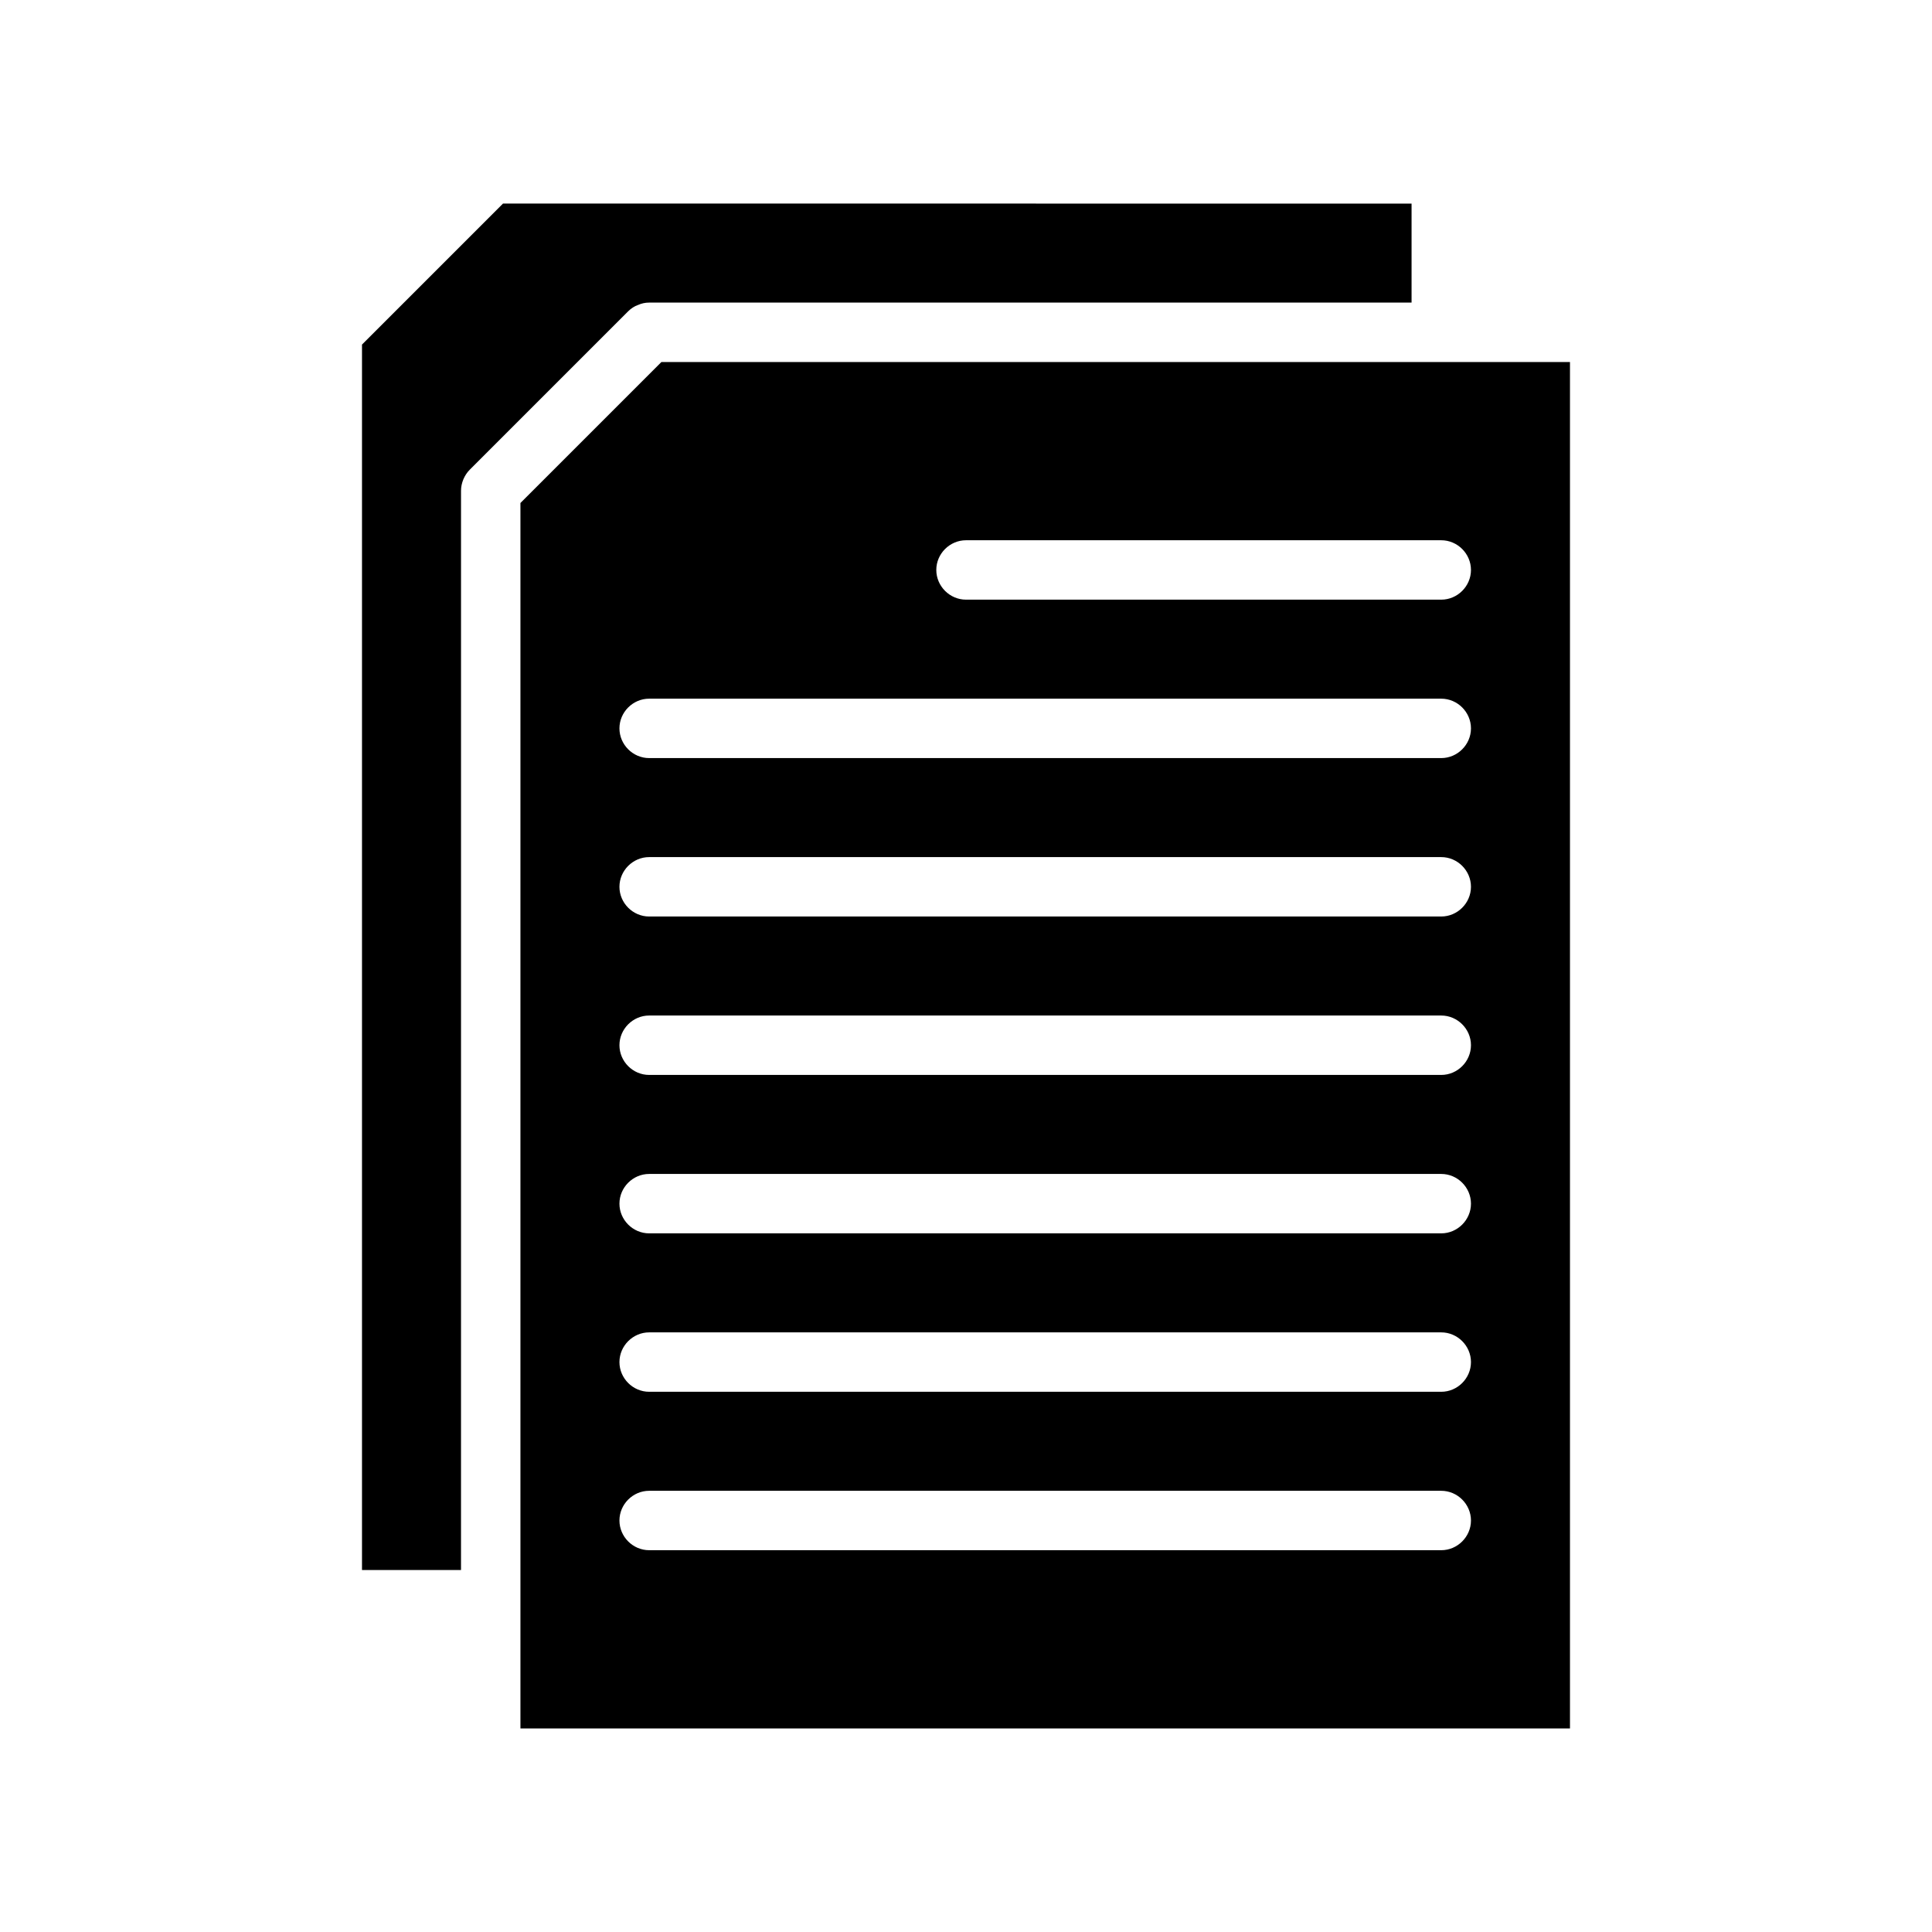
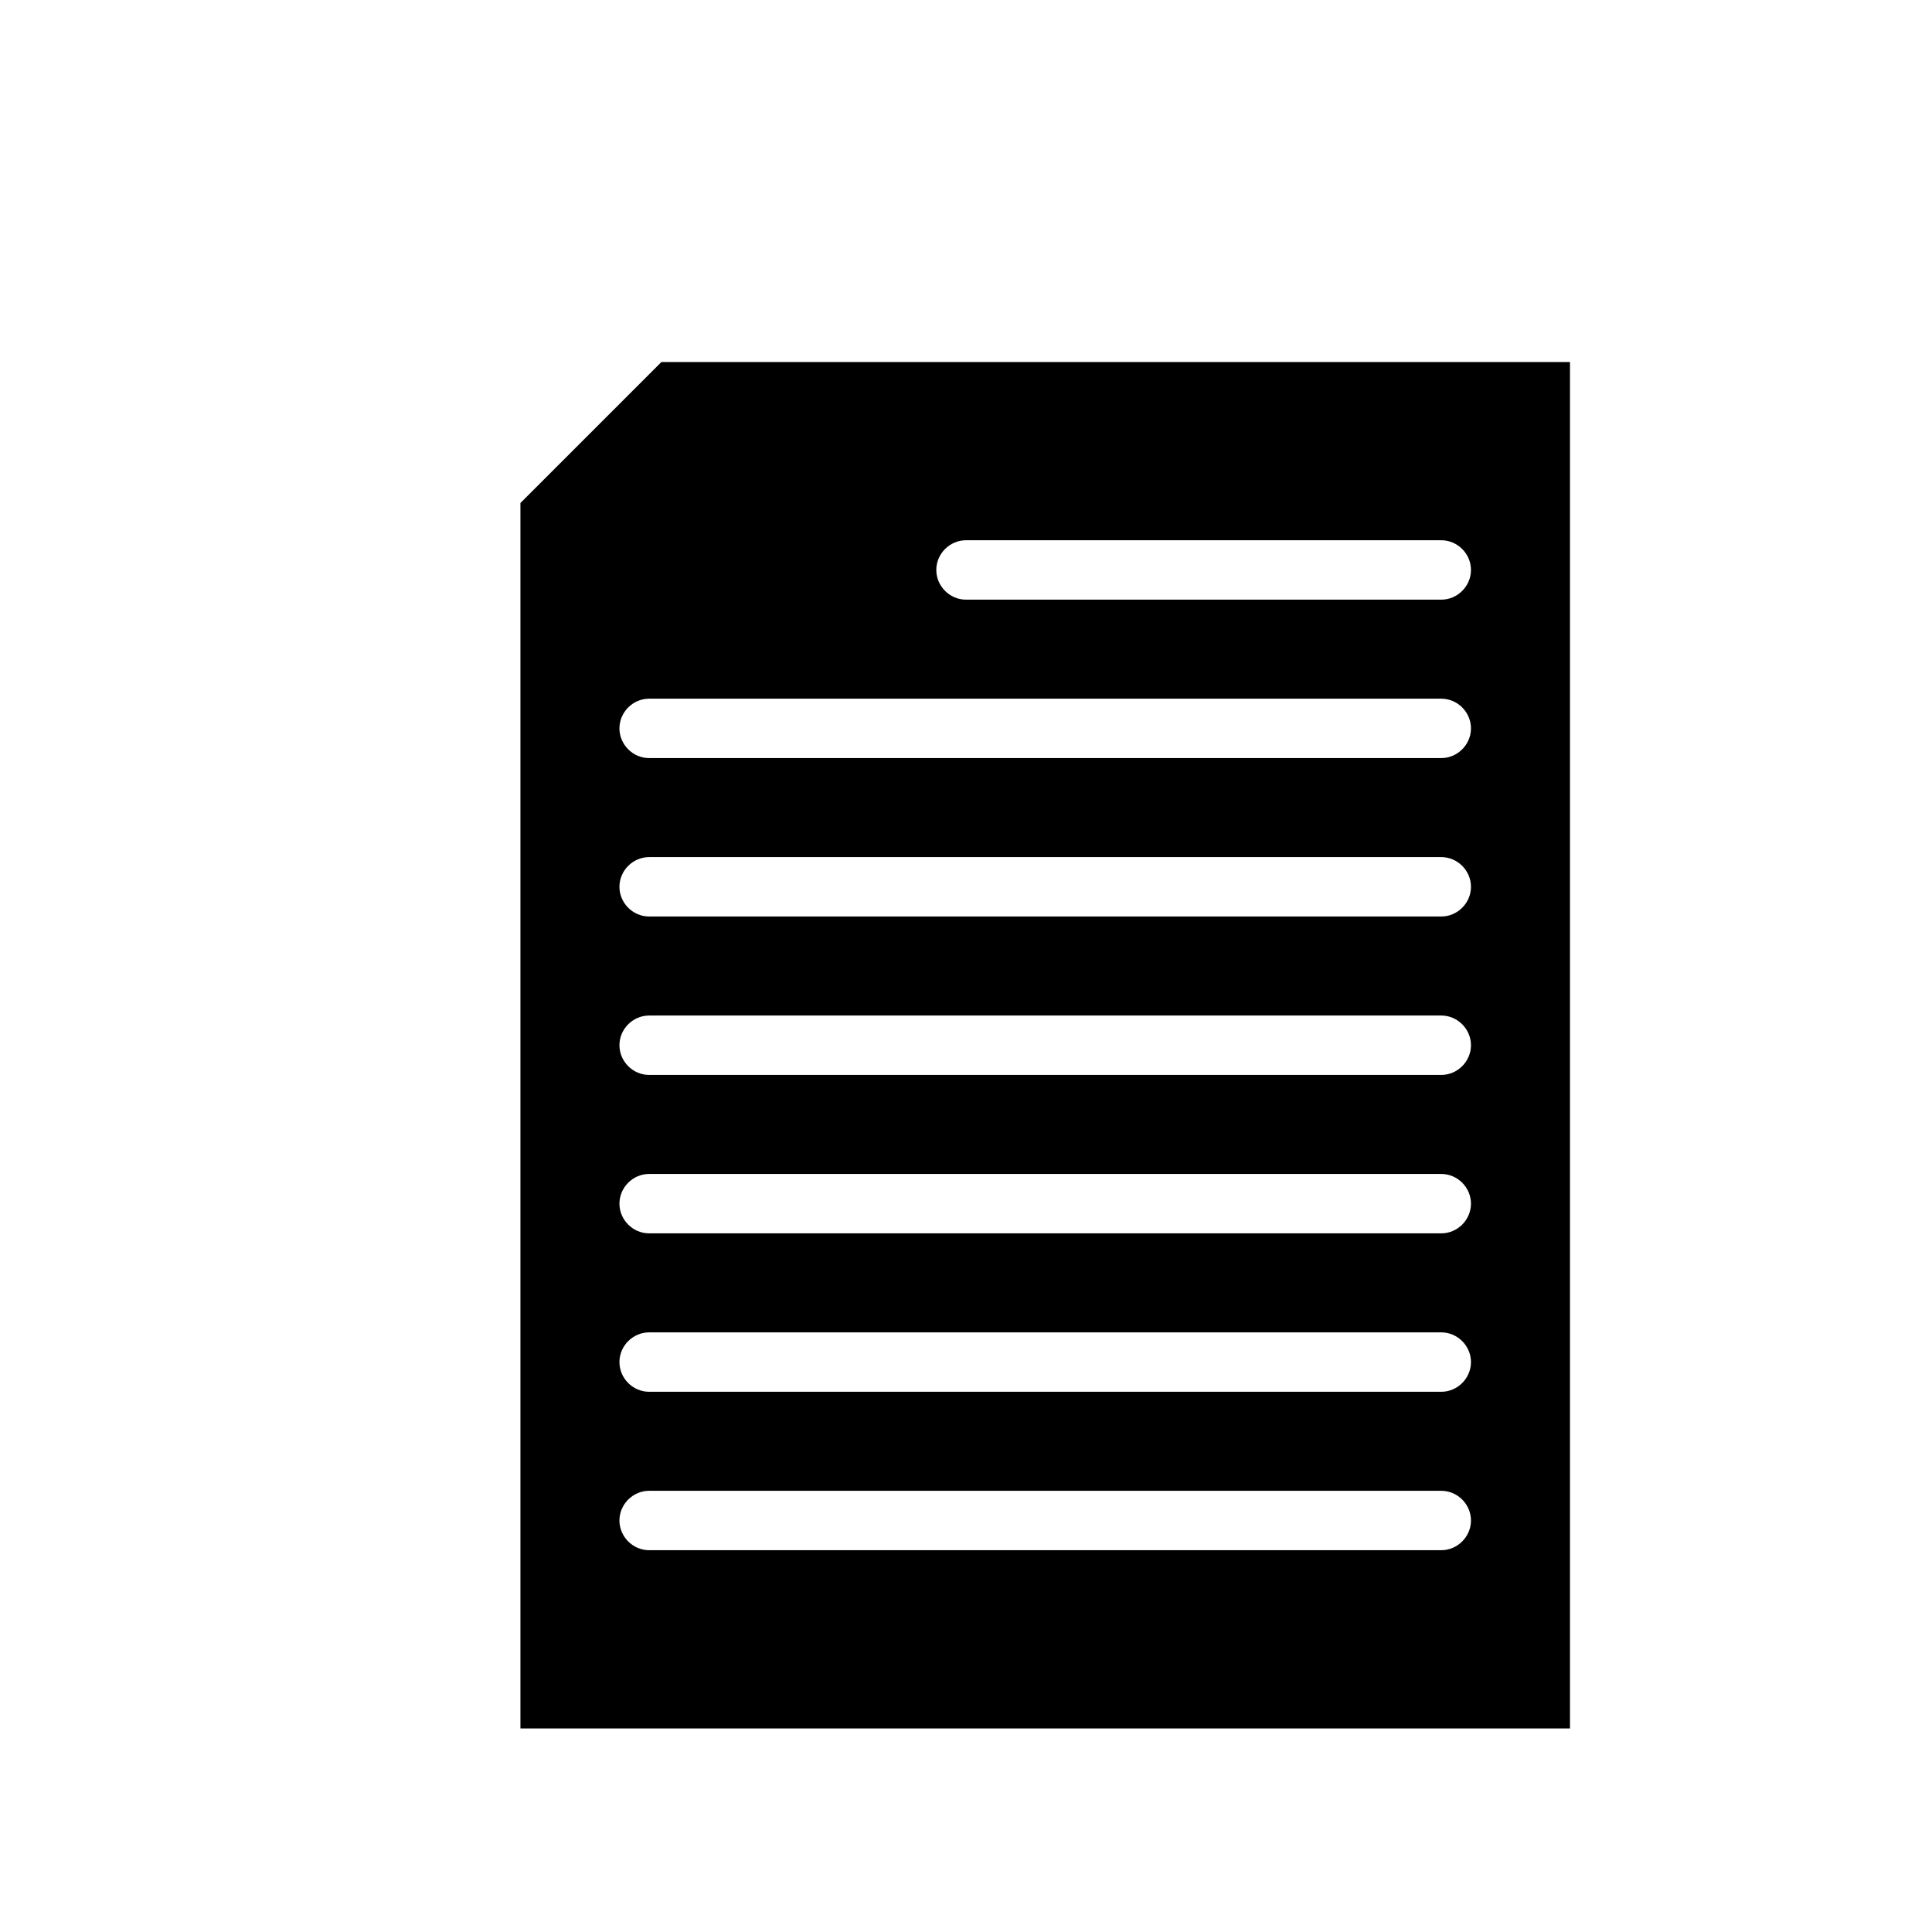
<svg xmlns="http://www.w3.org/2000/svg" fill="#000000" width="800px" height="800px" version="1.1" viewBox="144 144 512 512">
  <g>
-     <path d="m313.09 224.82c0.945-0.422 1.891-0.629 2.941-0.629h202.05v-26.238l-240.78-0.004-37.367 37.367v324.75h26.238l0.004-286.02c0-1.051 0.211-1.996 0.629-3.043 0.418-0.945 0.945-1.785 1.68-2.519l41.984-41.984c0.734-0.734 1.68-1.367 2.621-1.68z" />
    <path d="m281.92 277.3v324.75h278.14v-362.11h-240.78zm244.03 277.52h-209.92c-4.305 0-7.871-3.57-7.871-7.871 0-4.305 3.57-7.871 7.871-7.871h209.92c4.305 0 7.871 3.57 7.871 7.871 0 4.301-3.57 7.871-7.875 7.871zm0-41.984h-209.92c-4.305 0-7.871-3.57-7.871-7.871 0-4.305 3.57-7.871 7.871-7.871h209.92c4.305 0 7.871 3.57 7.871 7.871 0 4.301-3.57 7.871-7.875 7.871zm0-41.984h-209.92c-4.305 0-7.871-3.57-7.871-7.871 0-4.305 3.57-7.871 7.871-7.871h209.92c4.305 0 7.871 3.57 7.871 7.871 0 4.301-3.57 7.871-7.875 7.871zm0-41.984h-209.92c-4.305 0-7.871-3.57-7.871-7.871 0-4.305 3.57-7.871 7.871-7.871h209.92c4.305 0 7.871 3.57 7.871 7.871 0 4.301-3.57 7.871-7.875 7.871zm0-41.984h-209.92c-4.305 0-7.871-3.57-7.871-7.871 0-4.305 3.57-7.871 7.871-7.871h209.92c4.305 0 7.871 3.57 7.871 7.871 0 4.301-3.57 7.871-7.875 7.871zm0-41.984h-209.92c-4.305 0-7.871-3.57-7.871-7.871 0-4.305 3.57-7.871 7.871-7.871h209.92c4.305 0 7.871 3.57 7.871 7.871 0 4.301-3.57 7.871-7.875 7.871zm-125.95-57.727h125.95c4.305 0 7.871 3.57 7.871 7.871 0 4.305-3.57 7.871-7.871 7.871h-125.95c-4.305 0-7.871-3.57-7.871-7.871-0.004-4.305 3.566-7.871 7.871-7.871z" />
  </g>
</svg>